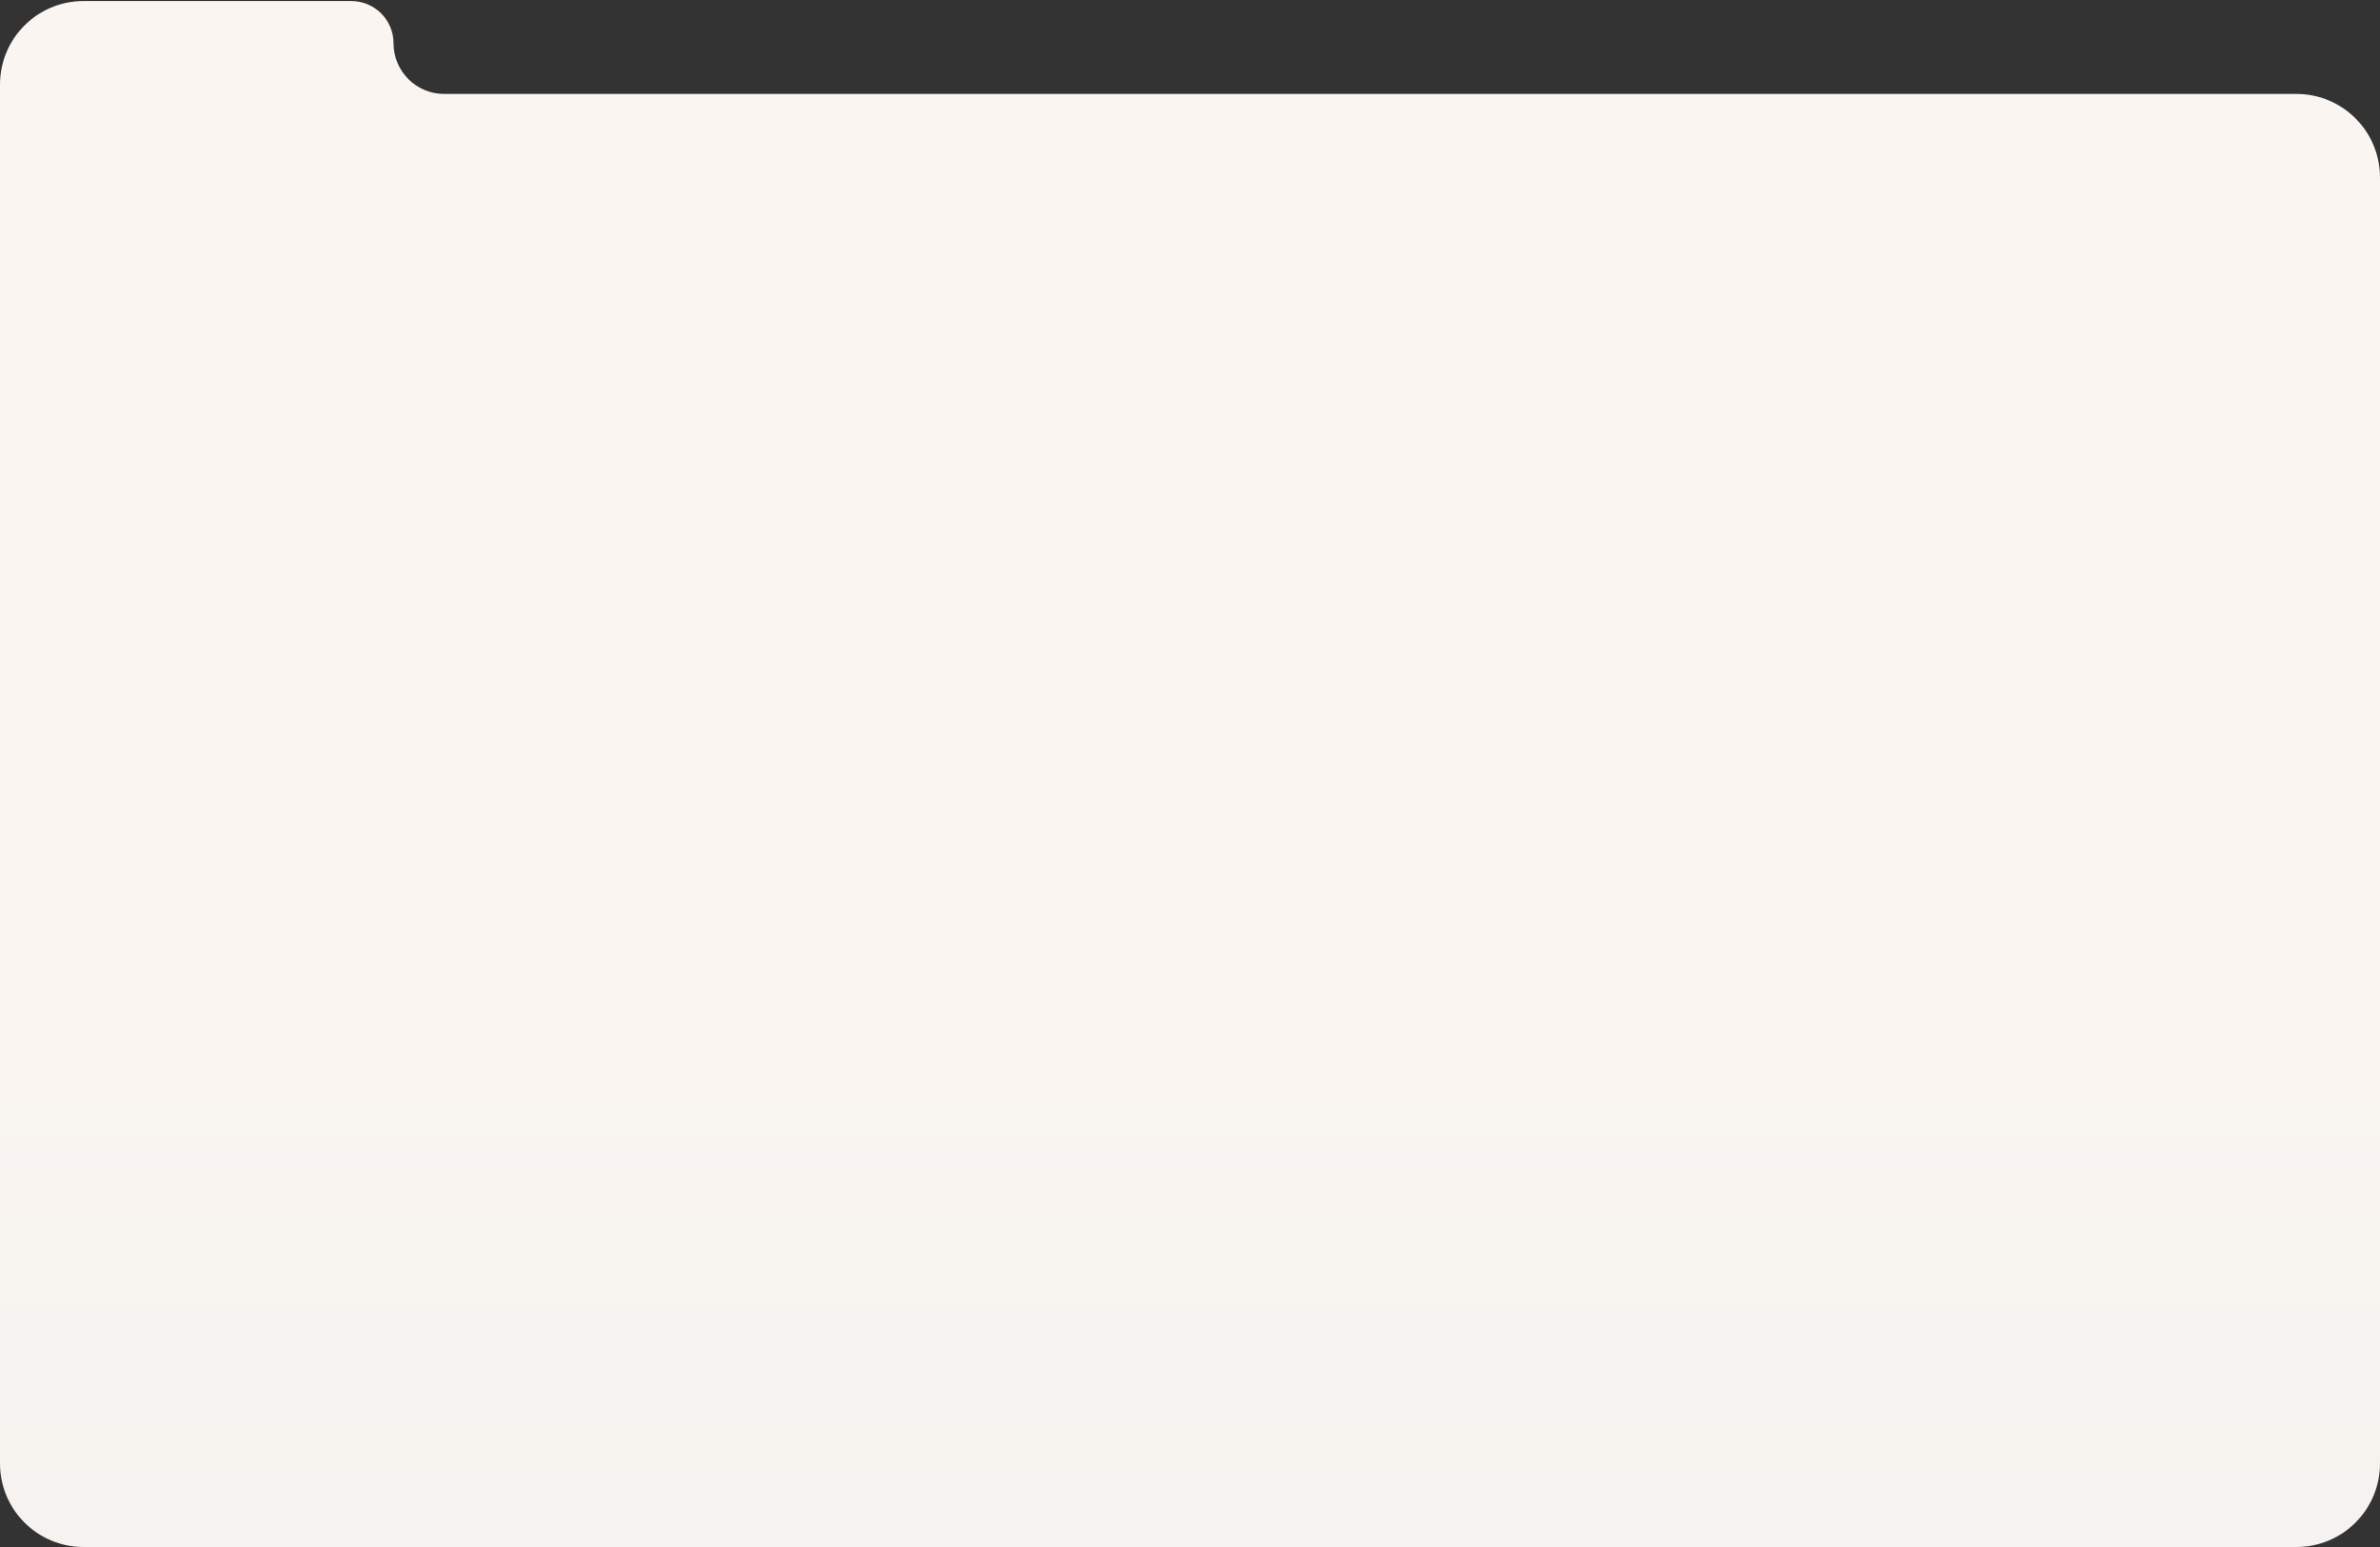
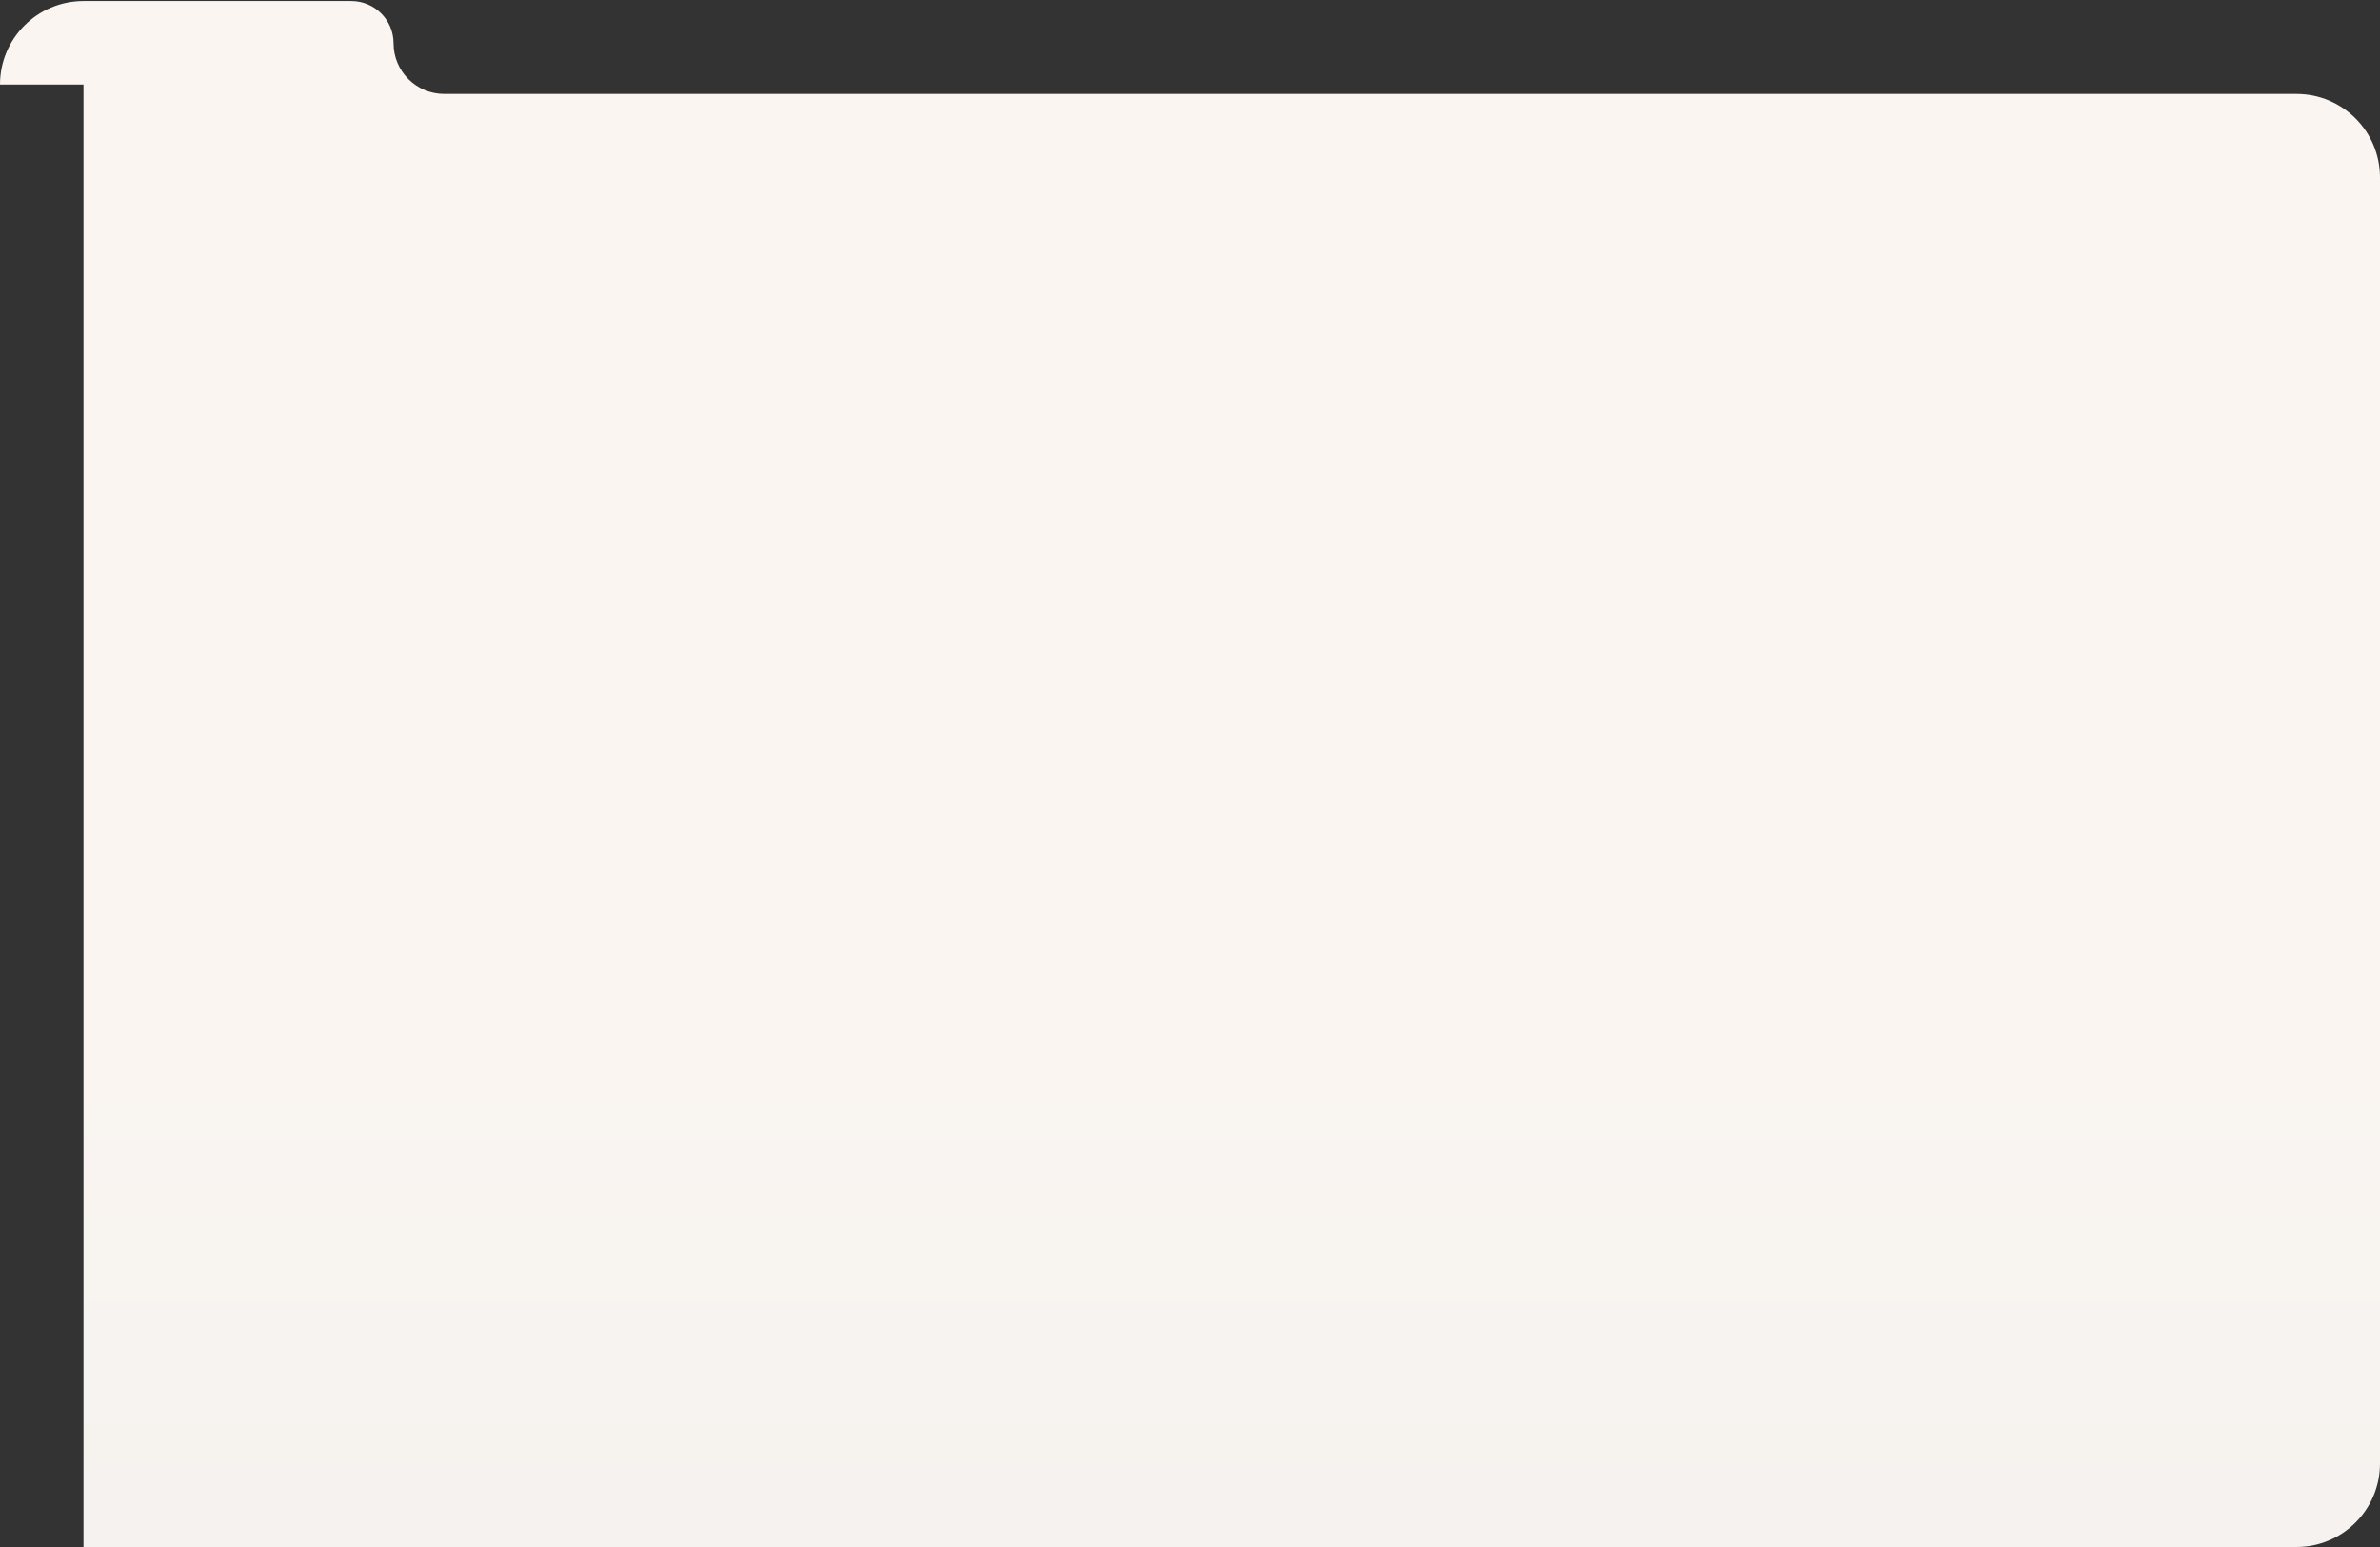
<svg xmlns="http://www.w3.org/2000/svg" width="1140" height="741" viewBox="0 0 1140 741" fill="none">
  <rect x="0" y="0" width="1140" height="741" fill="#333333" stroke="none" />
-   <path d="M0 40.5C0 18.409 17.909 0.5 40 0.5H168.273C179.444 0.5 188.5 9.556 188.5 20.727C188.5 34.133 199.367 45 212.773 45H285H570H1100C1122.09 45 1140 62.909 1140 85V701C1140 723.091 1122.09 741 1100 741H40C17.909 741 0 723.091 0 701V40.5Z" fill="url(#paint0_linear_56_283)" />
+   <path d="M0 40.5C0 18.409 17.909 0.5 40 0.5H168.273C179.444 0.5 188.5 9.556 188.5 20.727C188.5 34.133 199.367 45 212.773 45H285H570H1100C1122.09 45 1140 62.909 1140 85V701C1140 723.091 1122.09 741 1100 741H40V40.5Z" fill="url(#paint0_linear_56_283)" />
  <defs>
    <linearGradient id="paint0_linear_56_283" x1="570" y1="0.5" x2="570" y2="741" gradientUnits="userSpaceOnUse">
      <stop offset="0.683" stop-color="#FAF5F1" />
      <stop offset="1" stop-color="#F5F2EF" />
    </linearGradient>
  </defs>
</svg>